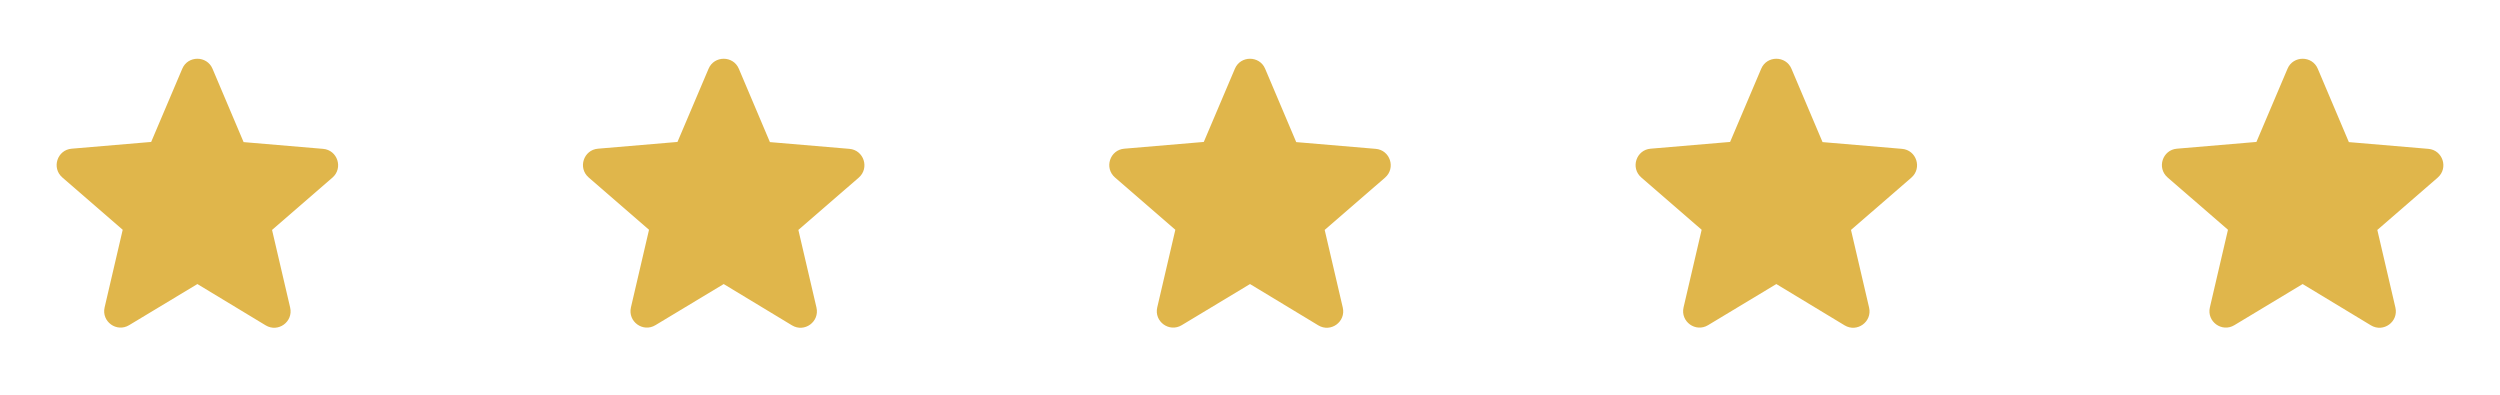
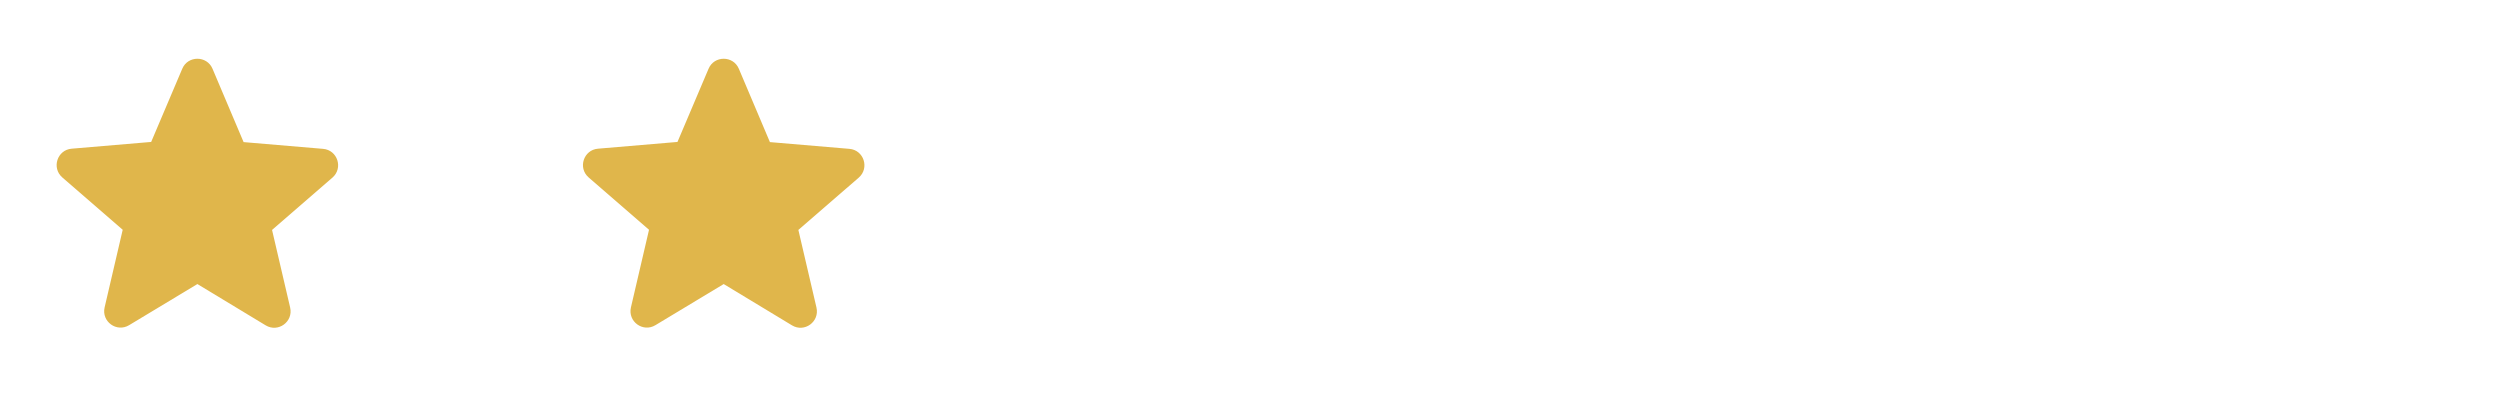
<svg xmlns="http://www.w3.org/2000/svg" width="228" height="36" viewBox="0 0 228 36" fill="none">
  <path d="M18.002 25.905L24.227 29.67C25.366 30.36 26.761 29.34 26.462 28.05L24.811 20.97L30.317 16.2C31.321 15.33 30.782 13.68 29.462 13.575L22.216 12.96L19.381 6.27C18.872 5.055 17.131 5.055 16.622 6.27L13.787 12.945L6.541 13.56C5.221 13.665 4.681 15.315 5.686 16.185L11.191 20.955L9.541 28.035C9.241 29.325 10.636 30.345 11.777 29.655L18.002 25.905Z" fill="#E0B64B" />
  <path d="M66.001 25.905L72.227 29.67C73.367 30.36 74.761 29.34 74.462 28.05L72.811 20.97L78.317 16.2C79.321 15.33 78.781 13.68 77.462 13.575L70.216 12.96L67.382 6.27C66.871 5.055 65.132 5.055 64.621 6.27L61.786 12.945L54.541 13.56C53.221 13.665 52.681 15.315 53.687 16.185L59.191 20.955L57.541 28.035C57.242 29.325 58.636 30.345 59.776 29.655L66.001 25.905Z" fill="#E0B64B" />
-   <path d="M114.001 25.905L120.226 29.67C121.366 30.36 122.761 29.34 122.461 28.05L120.811 20.97L126.316 16.2C127.321 15.33 126.781 13.68 125.461 13.575L118.216 12.96L115.381 6.27C114.871 5.055 113.131 5.055 112.621 6.27L109.786 12.945L102.541 13.56C101.221 13.665 100.681 15.315 101.686 16.185L107.191 20.955L105.541 28.035C105.241 29.325 106.636 30.345 107.776 29.655L114.001 25.905Z" fill="#E0B64B" />
-   <path d="M162.001 25.905L168.226 29.67C169.366 30.36 170.761 29.34 170.461 28.05L168.811 20.97L174.316 16.2C175.321 15.33 174.781 13.68 173.461 13.575L166.216 12.96L163.381 6.27C162.871 5.055 161.131 5.055 160.621 6.27L157.786 12.945L150.541 13.56C149.221 13.665 148.681 15.315 149.686 16.185L155.191 20.955L153.541 28.035C153.241 29.325 154.636 30.345 155.776 29.655L162.001 25.905Z" fill="#E0B64B" />
-   <path d="M210.001 25.905L216.226 29.67C217.366 30.36 218.761 29.34 218.461 28.05L216.811 20.97L222.316 16.2C223.321 15.33 222.781 13.68 221.461 13.575L214.216 12.96L211.381 6.27C210.871 5.055 209.131 5.055 208.621 6.27L205.786 12.945L198.541 13.56C197.221 13.665 196.681 15.315 197.686 16.185L203.191 20.955L201.541 28.035C201.241 29.325 202.636 30.345 203.776 29.655L210.001 25.905Z" fill="#E0B64B" />
</svg>